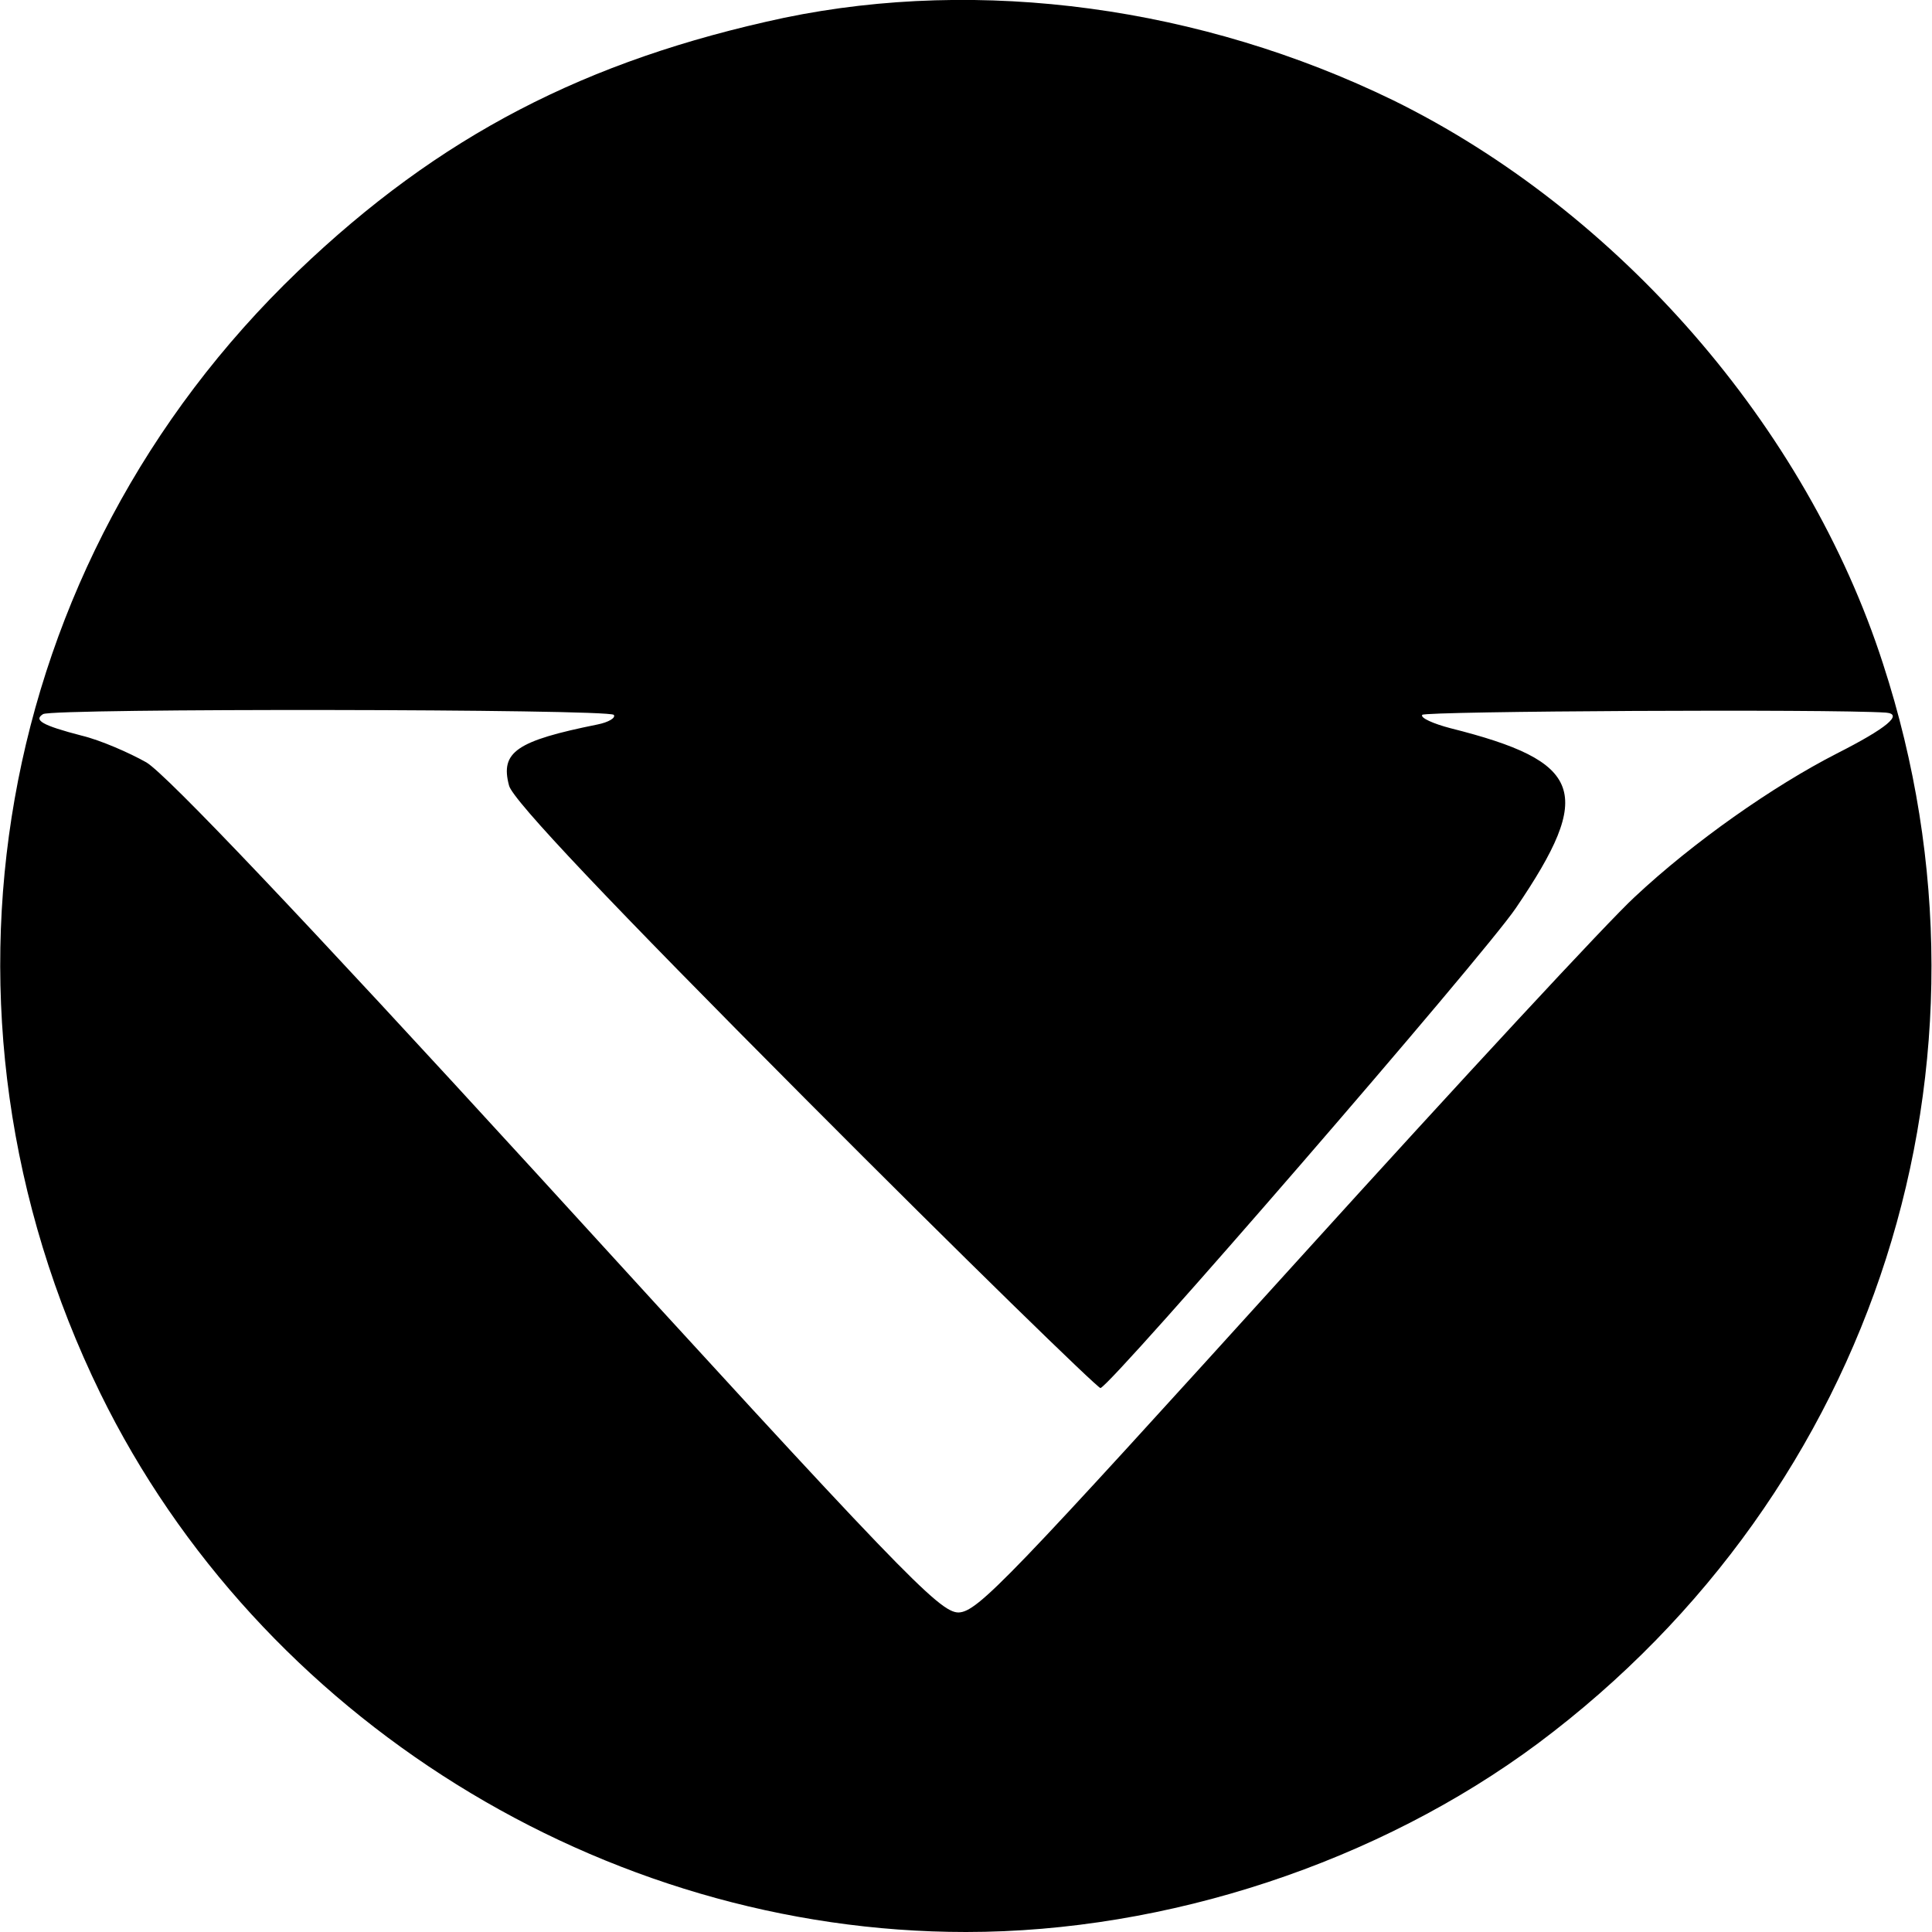
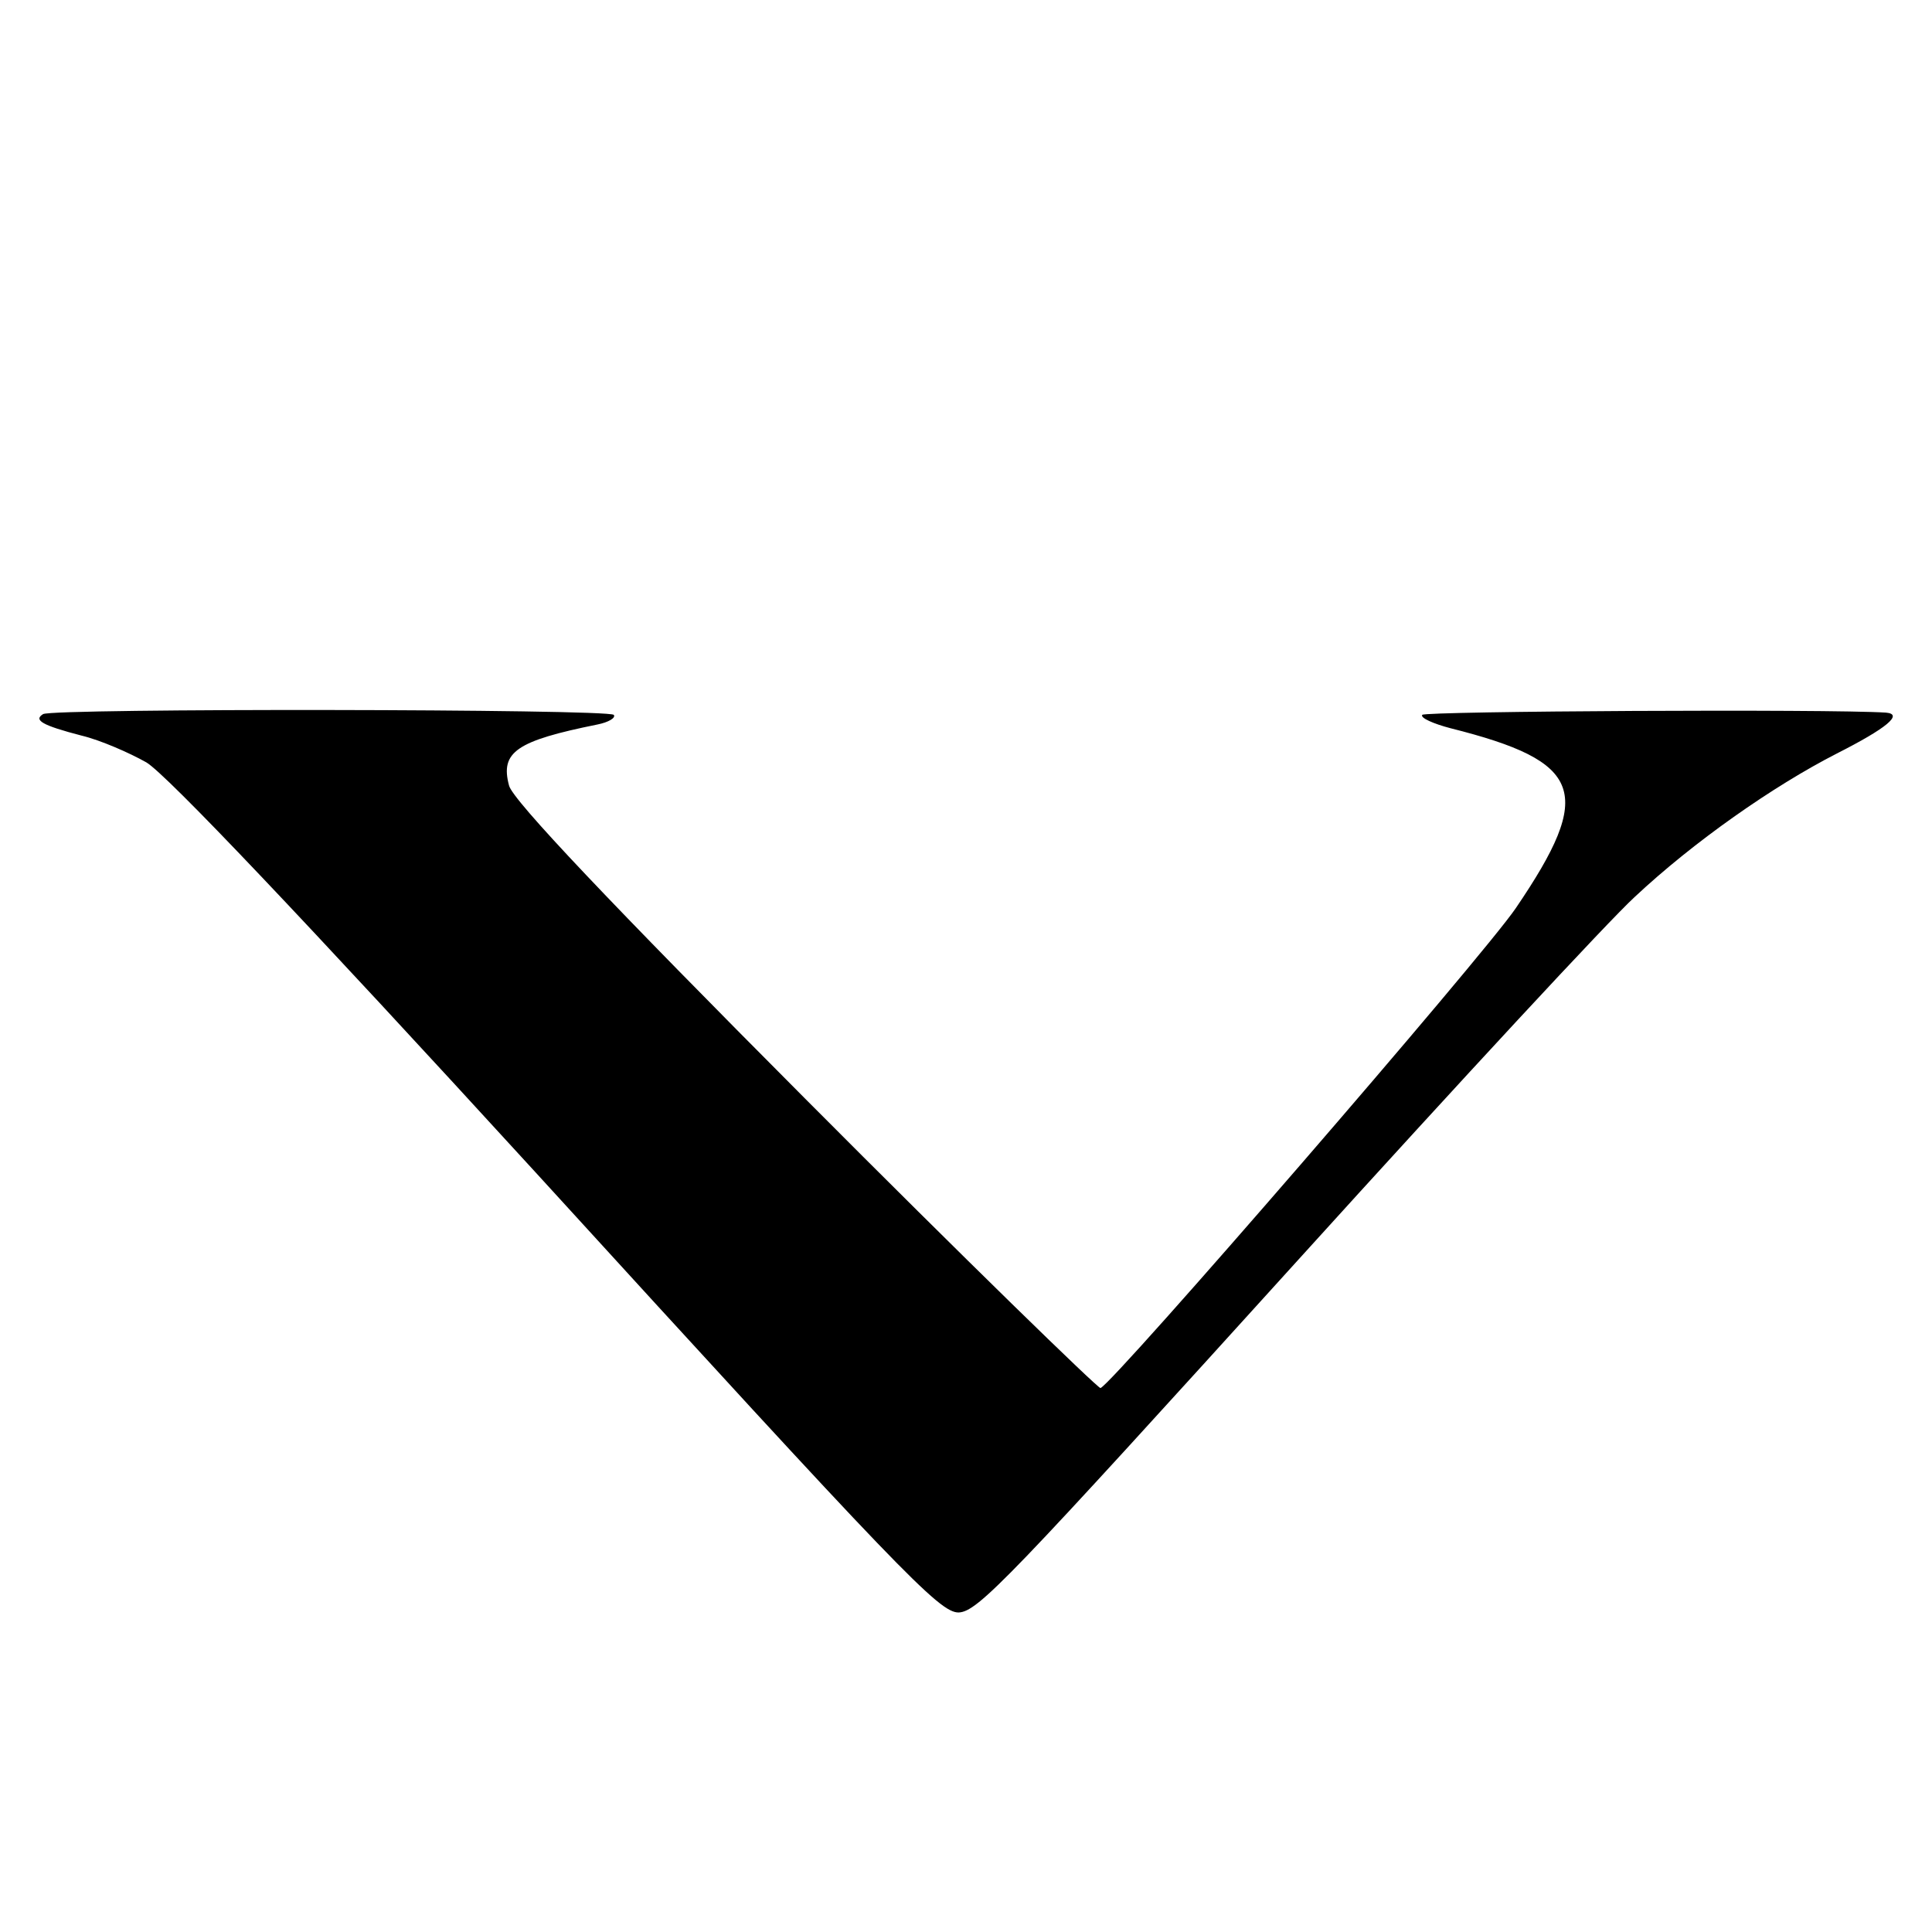
<svg xmlns="http://www.w3.org/2000/svg" version="1.0" width="260pt" height="260pt" viewBox="0 0 260 260" preserveAspectRatio="xMidYMid meet">
  <g transform="translate(0,260) scale(0.1,-0.1)" fill="#000000" stroke="none">
-     <path d="M1055 2576 c-267 -57 -464 -159 -654 -341 -411 -394 -517 -996 -266 -1510 214 -437 676 -725 1165 -725 271 0 555 94 770 254 455 340 639 916 464 1453 -103 319 -356 609 -659 758 -259 126 -555 166 -820 111z m-229 -938 c3 -4 -7 -10 -22 -13 -109 -22 -131 -37 -119 -82 4 -19 140 -162 398 -421 215 -216 395 -391 398 -390 18 7 515 581 559 646 106 156 91 197 -88 242 -23 6 -41 14 -38 18 3 5 547 8 624 3 24 -2 1 -21 -66 -55 -86 -44 -193 -119 -272 -193 -35 -32 -236 -249 -448 -483 -396 -437 -436 -479 -462 -480 -26 0 -77 53 -569 592 -312 341 -497 536 -524 552 -23 13 -62 30 -87 36 -54 14 -65 21 -52 29 14 8 759 7 768 -1z" />
+     <path d="M1055 2576 z m-229 -938 c3 -4 -7 -10 -22 -13 -109 -22 -131 -37 -119 -82 4 -19 140 -162 398 -421 215 -216 395 -391 398 -390 18 7 515 581 559 646 106 156 91 197 -88 242 -23 6 -41 14 -38 18 3 5 547 8 624 3 24 -2 1 -21 -66 -55 -86 -44 -193 -119 -272 -193 -35 -32 -236 -249 -448 -483 -396 -437 -436 -479 -462 -480 -26 0 -77 53 -569 592 -312 341 -497 536 -524 552 -23 13 -62 30 -87 36 -54 14 -65 21 -52 29 14 8 759 7 768 -1z" />
  </g>
</svg>